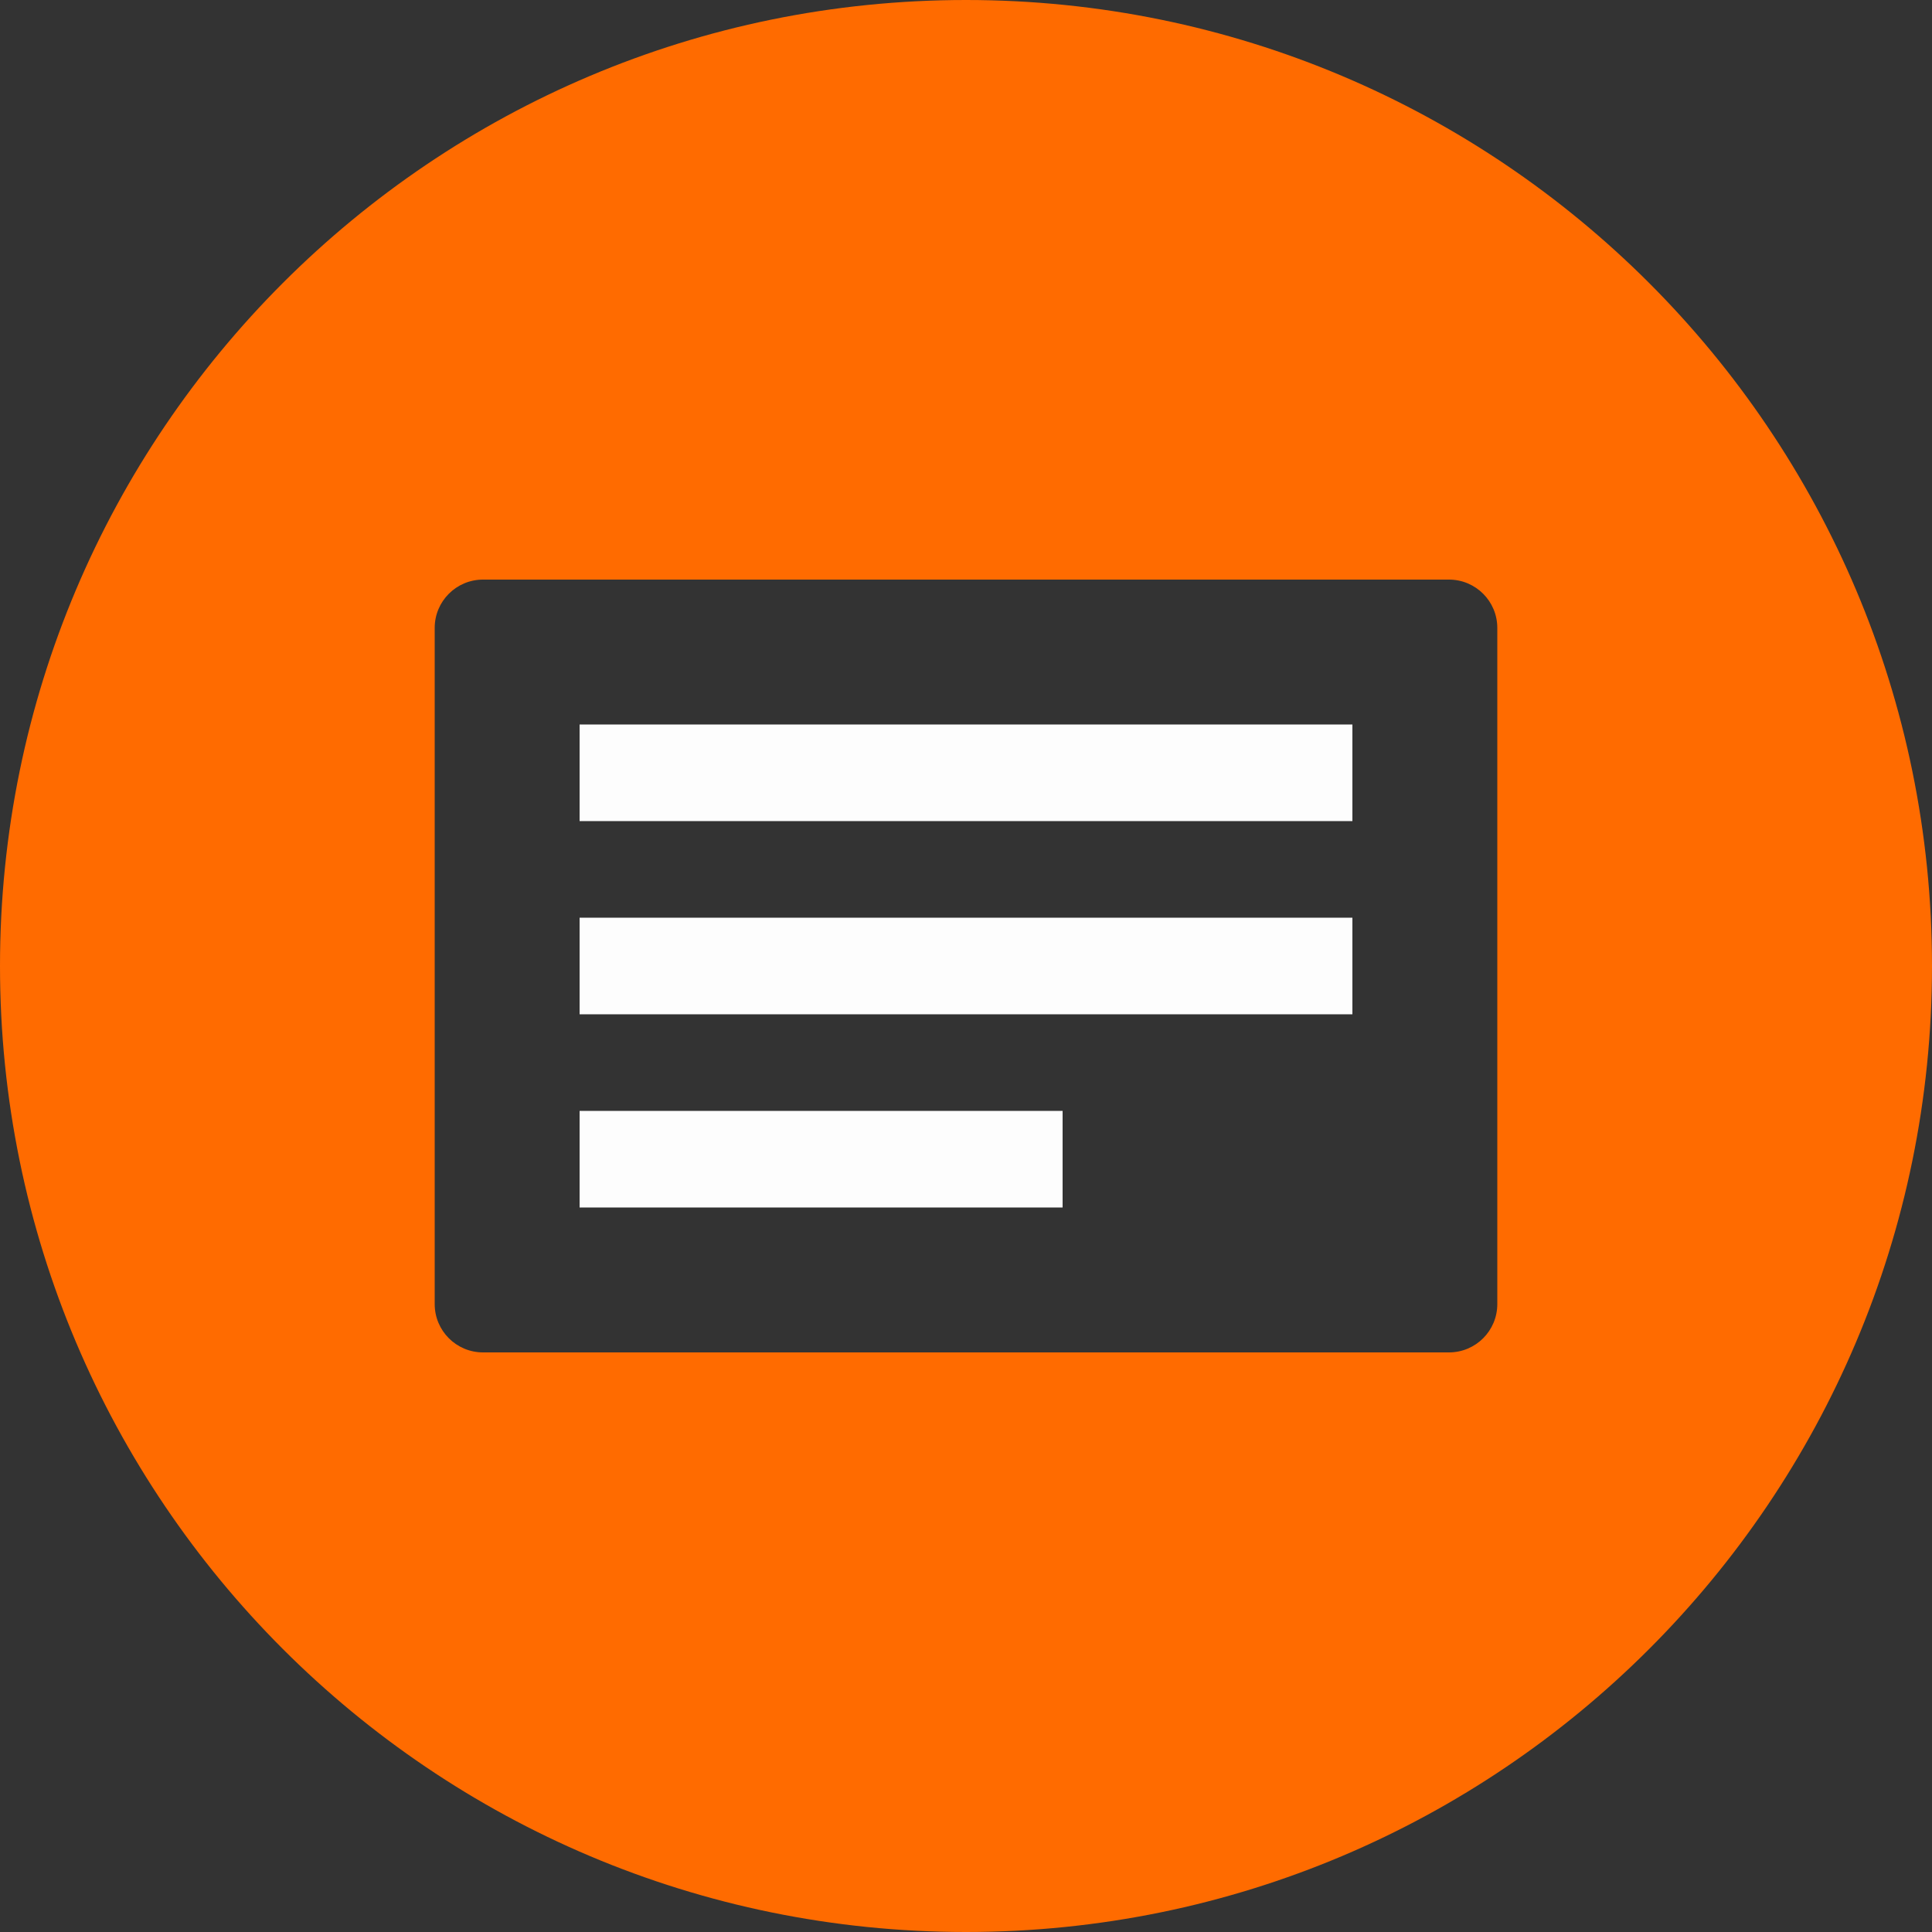
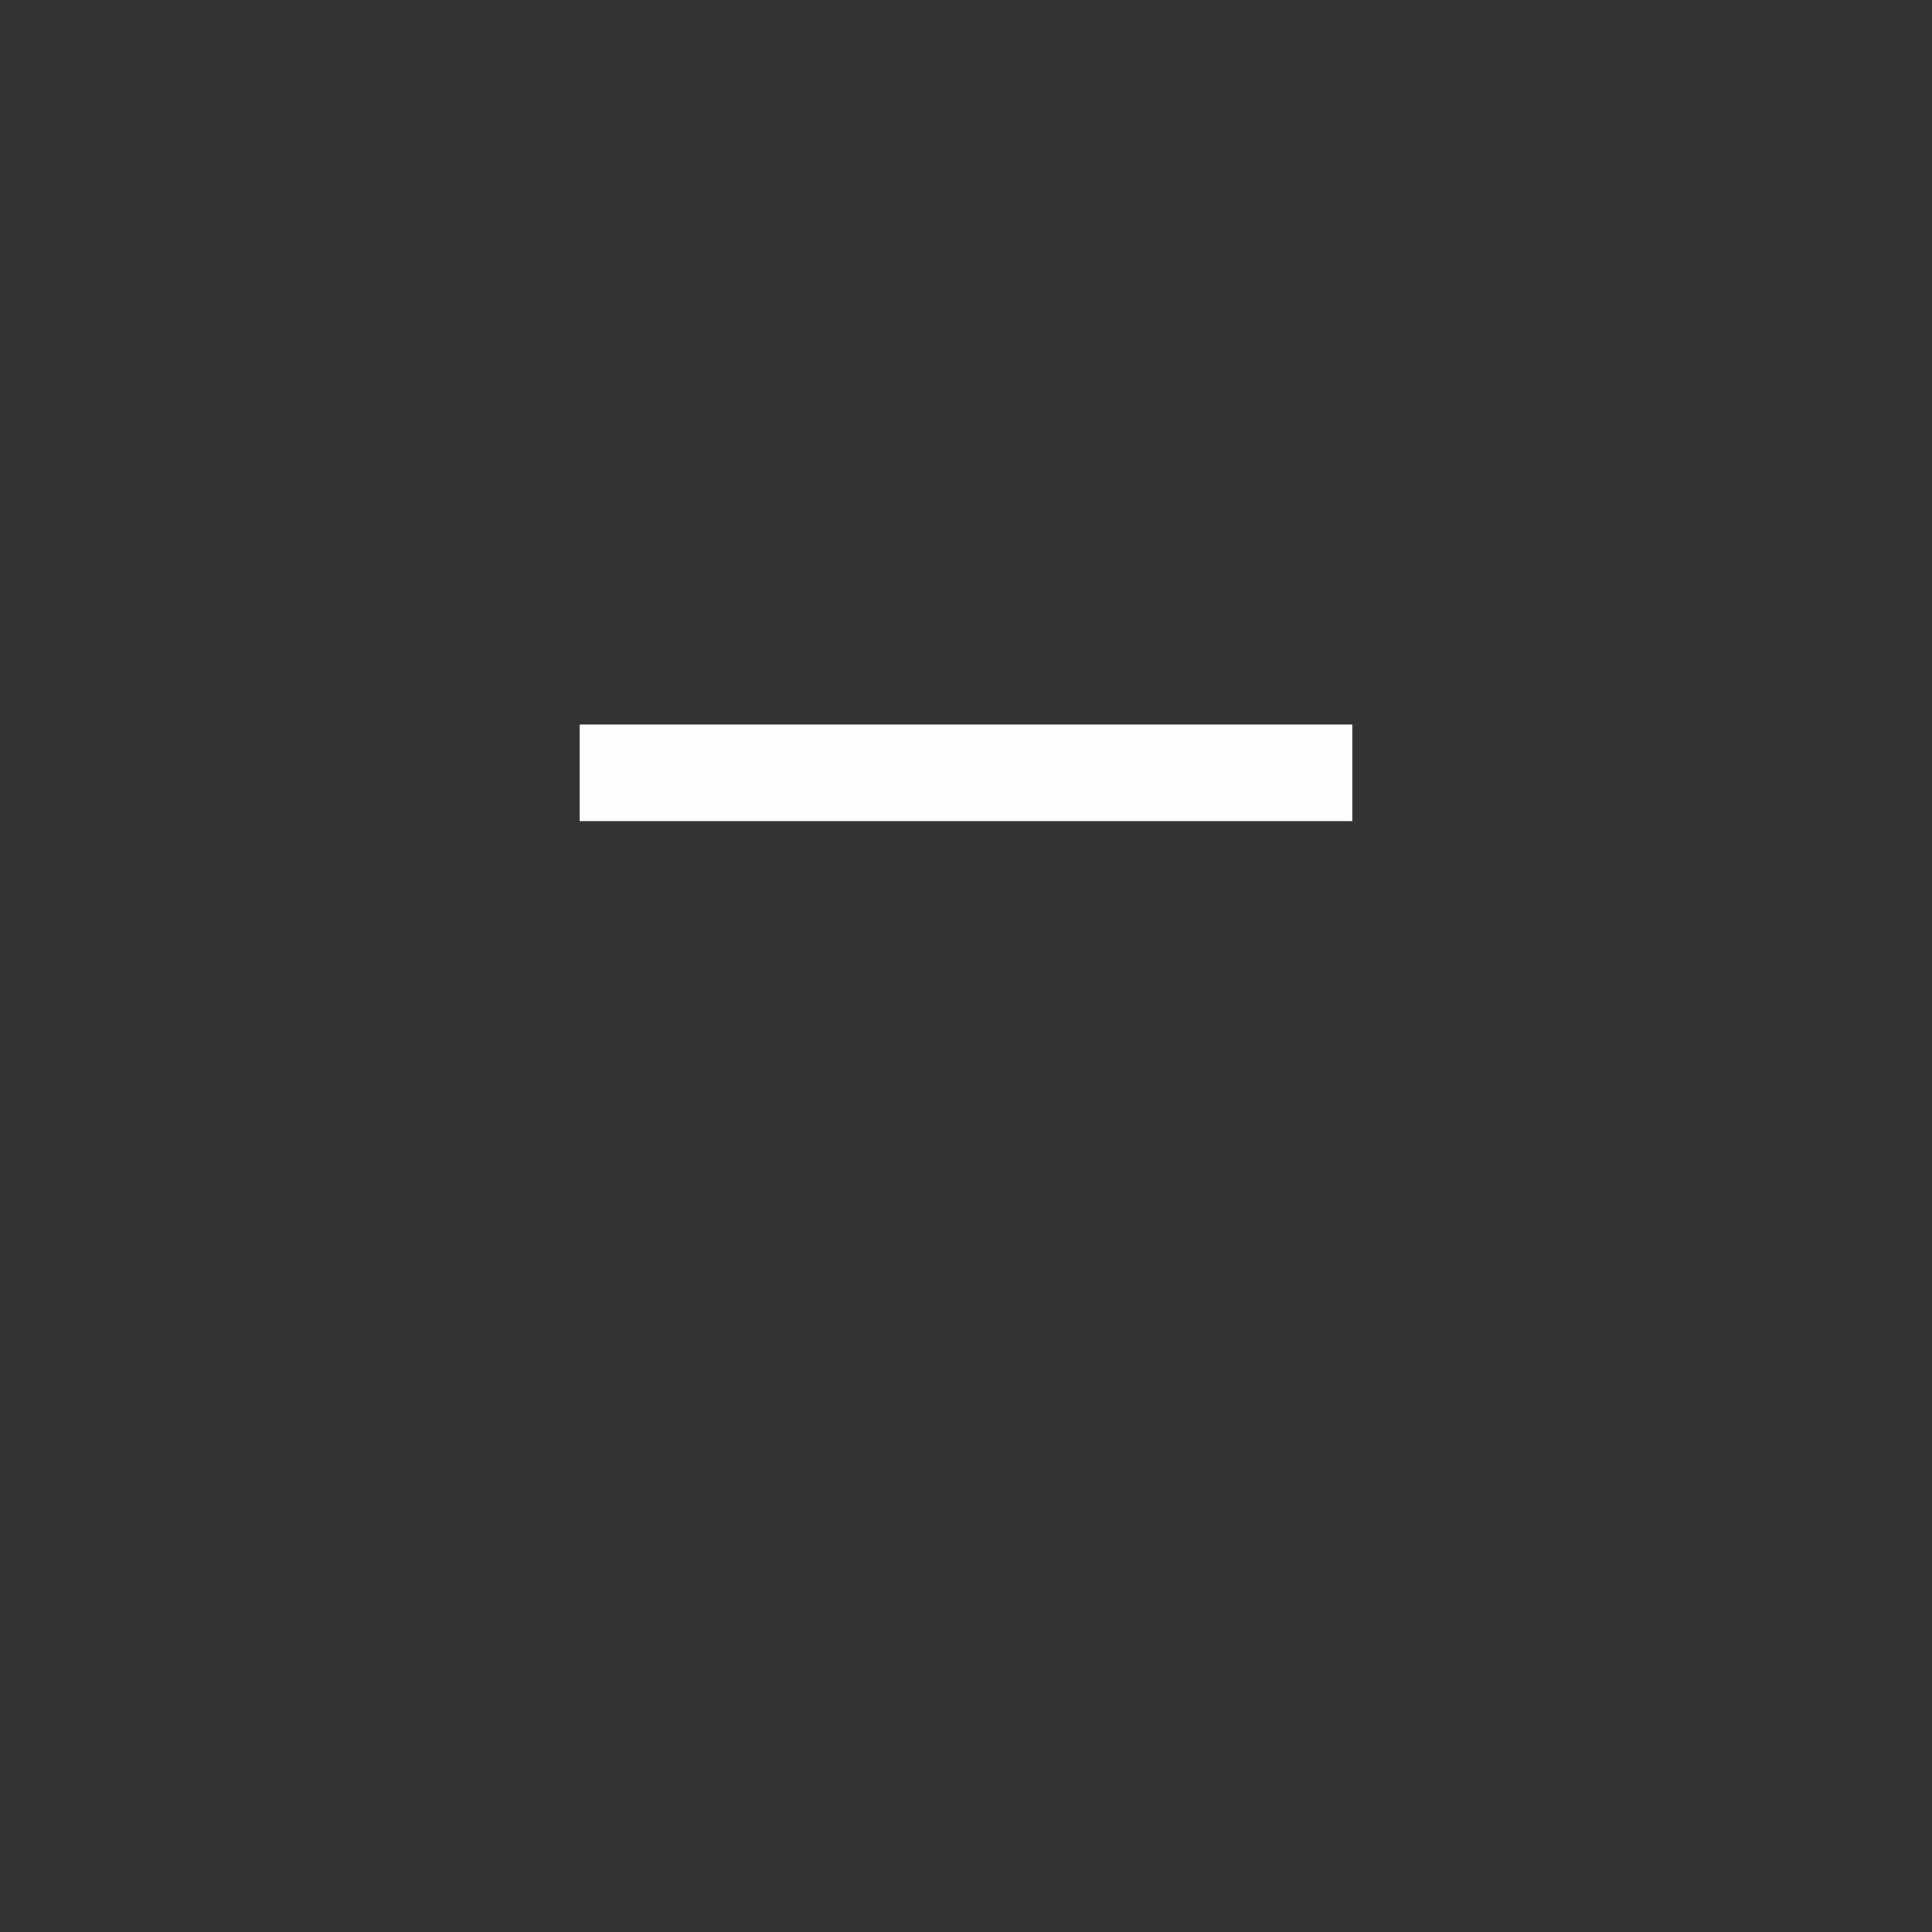
<svg xmlns="http://www.w3.org/2000/svg" width="32" height="32" viewBox="0 0 32 32" fill="none">
  <rect x="0" y="0" width="32" height="32" fill="#333333" stroke="none" />
-   <path d="M16 0C7.163 0 0 7.163 0 16C0 24.837 7.163 32 16 32C24.837 32 32 24.837 32 16C32 7.163 24.837 0 16 0ZM24 22.4H8C7.558 22.4 7.2 22.042 7.2 21.6V10.4C7.2 9.958 7.558 9.6 8 9.6H24C24.442 9.6 24.8 9.958 24.8 10.4V21.6C24.8 22.042 24.442 22.4 24 22.4Z" fill="#FF6B00" />
  <rect x="9.6" y="12" width="12.8" height="1.6" fill="#FDFDFD" />
-   <rect x="9.6" y="15.2" width="12.8" height="1.6" fill="#FDFDFD" />
-   <rect x="9.6" y="18.4" width="8" height="1.6" fill="#FDFDFD" />
</svg>